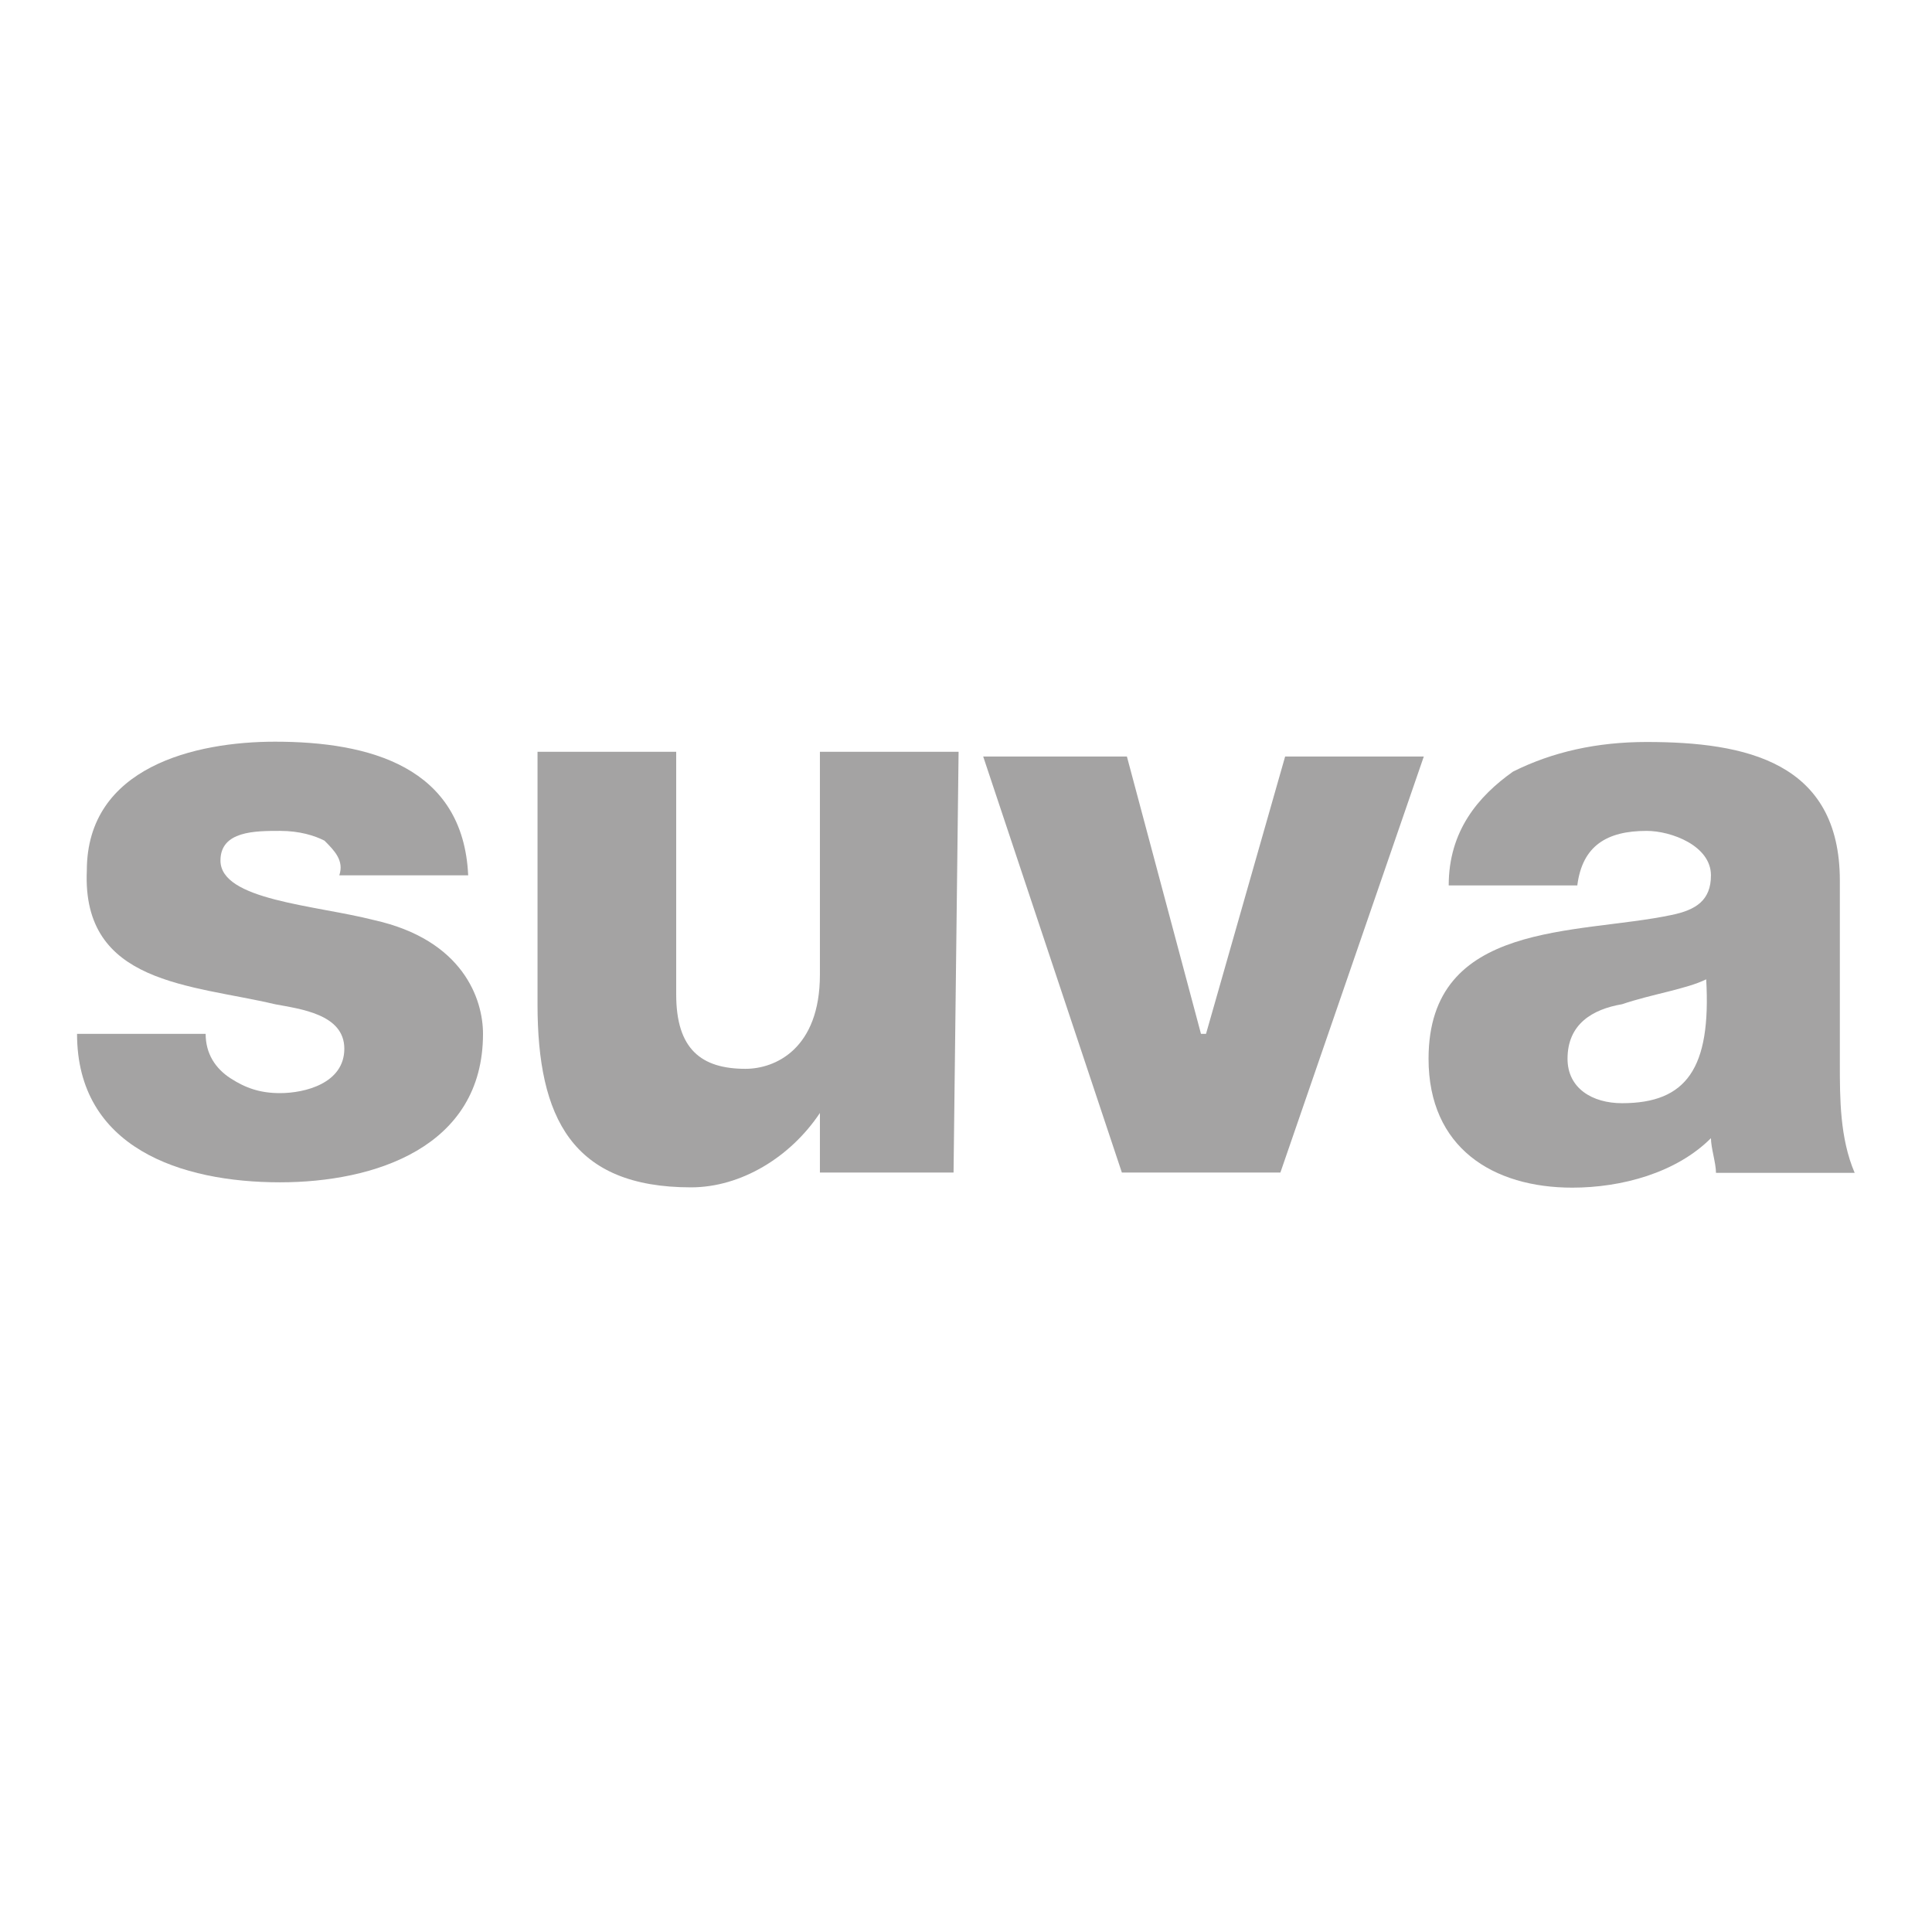
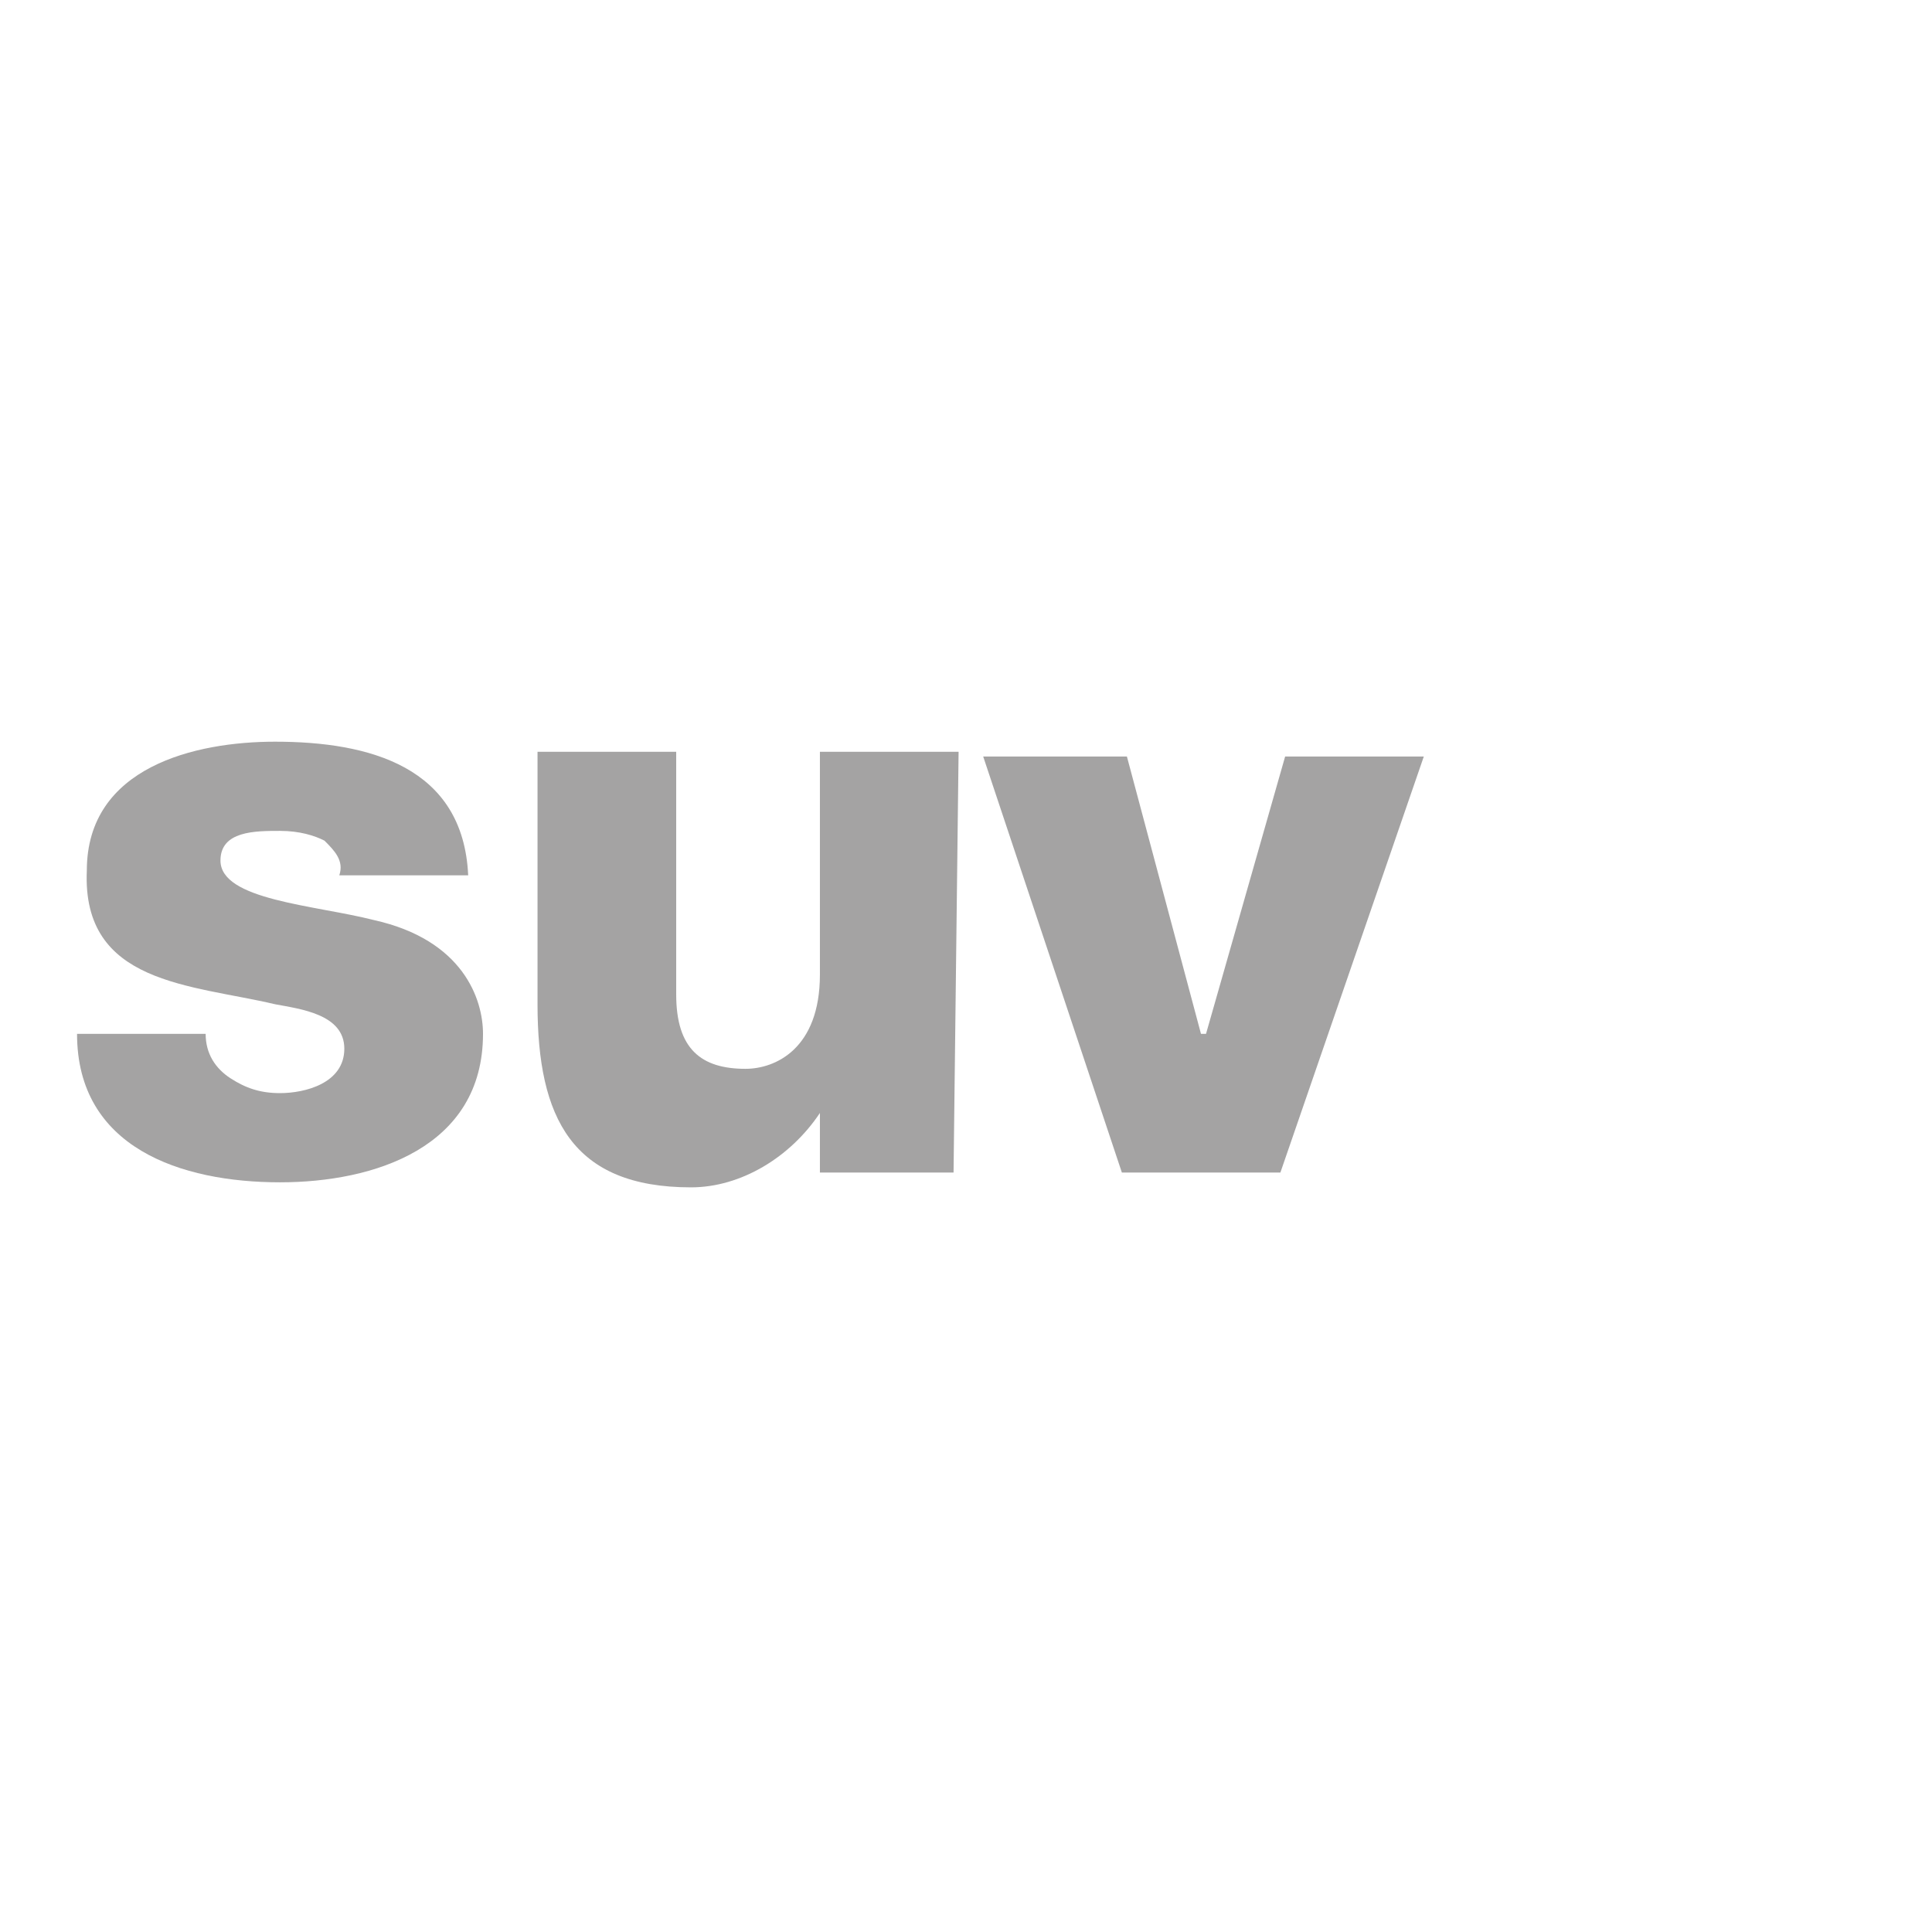
<svg xmlns="http://www.w3.org/2000/svg" xmlns:xlink="http://www.w3.org/1999/xlink" version="1.1" id="layer" x="0px" y="0px" viewBox="0 0 652 652" style="enable-background:new 0 0 652 652;" xml:space="preserve">
  <style type="text/css">
	.st0{clip-path:url(#SVGID_2_);fill:#A4A3A3;}
	.st1{clip-path:url(#SVGID_4_);fill:#A4A3A3;}
	.st2{fill:#A4A3A3;}
	.st3{clip-path:url(#SVGID_6_);fill:#A4A3A3;}
</style>
  <g>
    <g>
      <defs>
        <rect id="SVGID_1_" x="26" y="250.3" width="600" height="150.4" />
      </defs>
      <clipPath id="SVGID_2_">
        <use xlink:href="#SVGID_1_" style="overflow:visible;" />
      </clipPath>
      <path class="st0" d="M69.4,348.9c0,6.7,3.3,11.7,8.4,15s10,5,16.7,5c8.4,0,21.7-3.3,21.7-15c0-11.7-15-13.4-23.4-15    c-28.4-6.7-65.2-6.7-63.5-45.1c0-35.1,36.8-43.5,63.5-43.5c31.8,0,63.5,8.4,65.2,45.1h-43.5c1.7-5-1.7-8.4-5-11.7    c-3.3-1.7-8.4-3.3-15-3.3c-8.4,0-20.1,0-20.1,10c0,13.4,31.8,15,51.8,20.1c30.1,6.7,36.8,26.7,36.8,38.4    c0,38.4-36.8,50.1-68.5,50.1C61,399,26,387.3,26,348.9H69.4z" />
    </g>
    <g>
      <defs>
        <rect id="SVGID_3_" x="26" y="250.3" width="600" height="150.4" />
      </defs>
      <clipPath id="SVGID_4_">
        <use xlink:href="#SVGID_3_" style="overflow:visible;" />
      </clipPath>
      <path class="st1" d="M321.8,395.7h-45.1v-20.1l0,0c-10,15-26.7,25.1-43.5,25.1c-40.1,0-51.8-23.4-51.8-61.8v-85.2h46.8v81.9    c0,18.4,8.4,25.1,23.4,25.1c10,0,25.1-6.7,25.1-31.8v-75.2h46.8L321.8,395.7z" />
    </g>
  </g>
  <polygon class="st2" points="378.6,395.7 432.1,395.7 480.5,255.3 433.7,255.3 407,348.9 405.3,348.9 380.3,255.3 331.8,255.3 " />
  <g>
    <g>
      <defs>
-         <rect id="SVGID_5_" x="26" y="250.3" width="600" height="150.4" />
-       </defs>
+         </defs>
      <clipPath id="SVGID_6_">
        <use xlink:href="#SVGID_5_" style="overflow:visible;" />
      </clipPath>
-       <path class="st3" d="M547.4,372.3c21.7,0,30.1-11.7,28.4-41.8c-6.7,3.3-18.4,5-28.4,8.4c-10,1.7-18.4,6.7-18.4,18.4    C529,367.3,537.4,372.3,547.4,372.3 M488.9,298.8c0-18.4,10-30.1,21.7-38.4c13.4-6.7,28.4-10,45.1-10c33.4,0,65.2,6.7,65.2,46.8    v61.8c0,11.7,0,25.1,5,36.8h-46.8c0-3.3-1.7-8.4-1.7-11.7c-11.7,11.7-30.1,16.7-46.8,16.7c-26.7,0-48.5-13.4-48.5-43.5    c0-46.8,50.1-41.8,81.9-48.5c8.4-1.7,13.4-5,13.4-13.4c0-10-13.4-15-21.7-15c-13.4,0-21.7,5-23.4,18.4H488.9z" />
+       <path class="st3" d="M547.4,372.3c21.7,0,30.1-11.7,28.4-41.8c-6.7,3.3-18.4,5-28.4,8.4c-10,1.7-18.4,6.7-18.4,18.4    C529,367.3,537.4,372.3,547.4,372.3 M488.9,298.8c0-18.4,10-30.1,21.7-38.4c13.4-6.7,28.4-10,45.1-10c33.4,0,65.2,6.7,65.2,46.8    v61.8c0,11.7,0,25.1,5,36.8h-46.8c0-3.3-1.7-8.4-1.7-11.7c-11.7,11.7-30.1,16.7-46.8,16.7c-26.7,0-48.5-13.4-48.5-43.5    c0-46.8,50.1-41.8,81.9-48.5c8.4-1.7,13.4-5,13.4-13.4c0-10-13.4-15-21.7-15H488.9z" />
    </g>
  </g>
</svg>